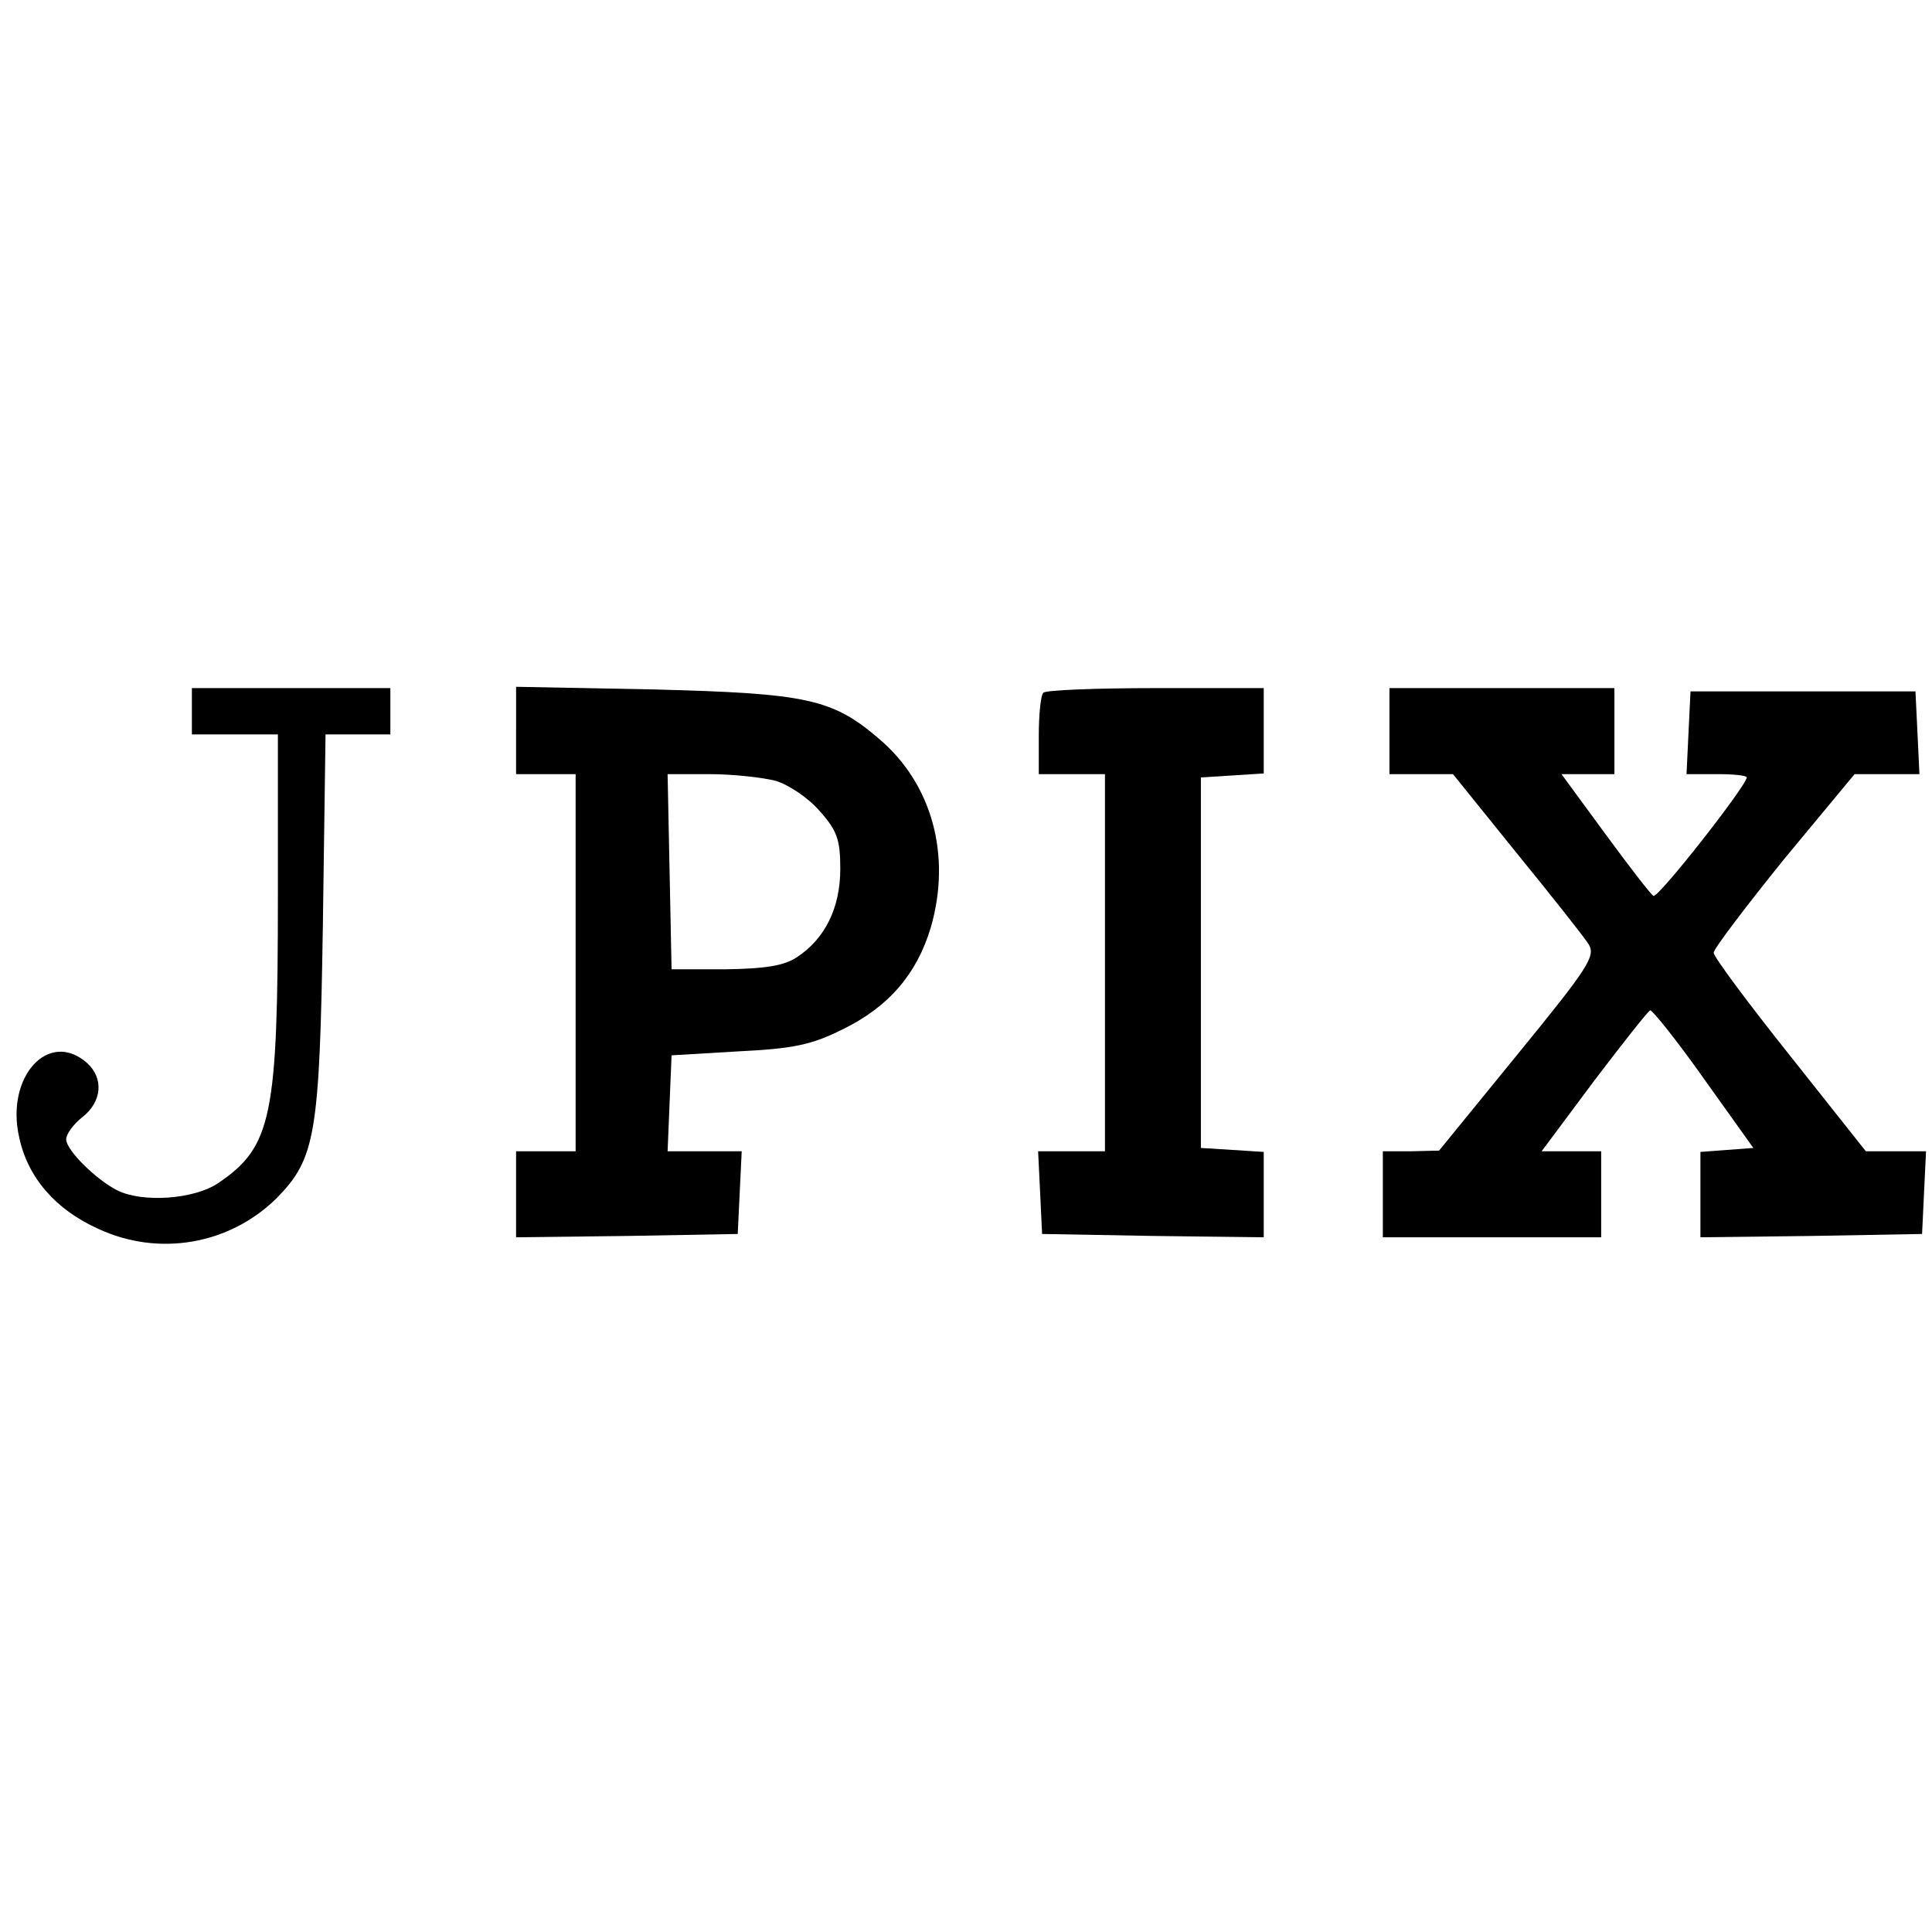
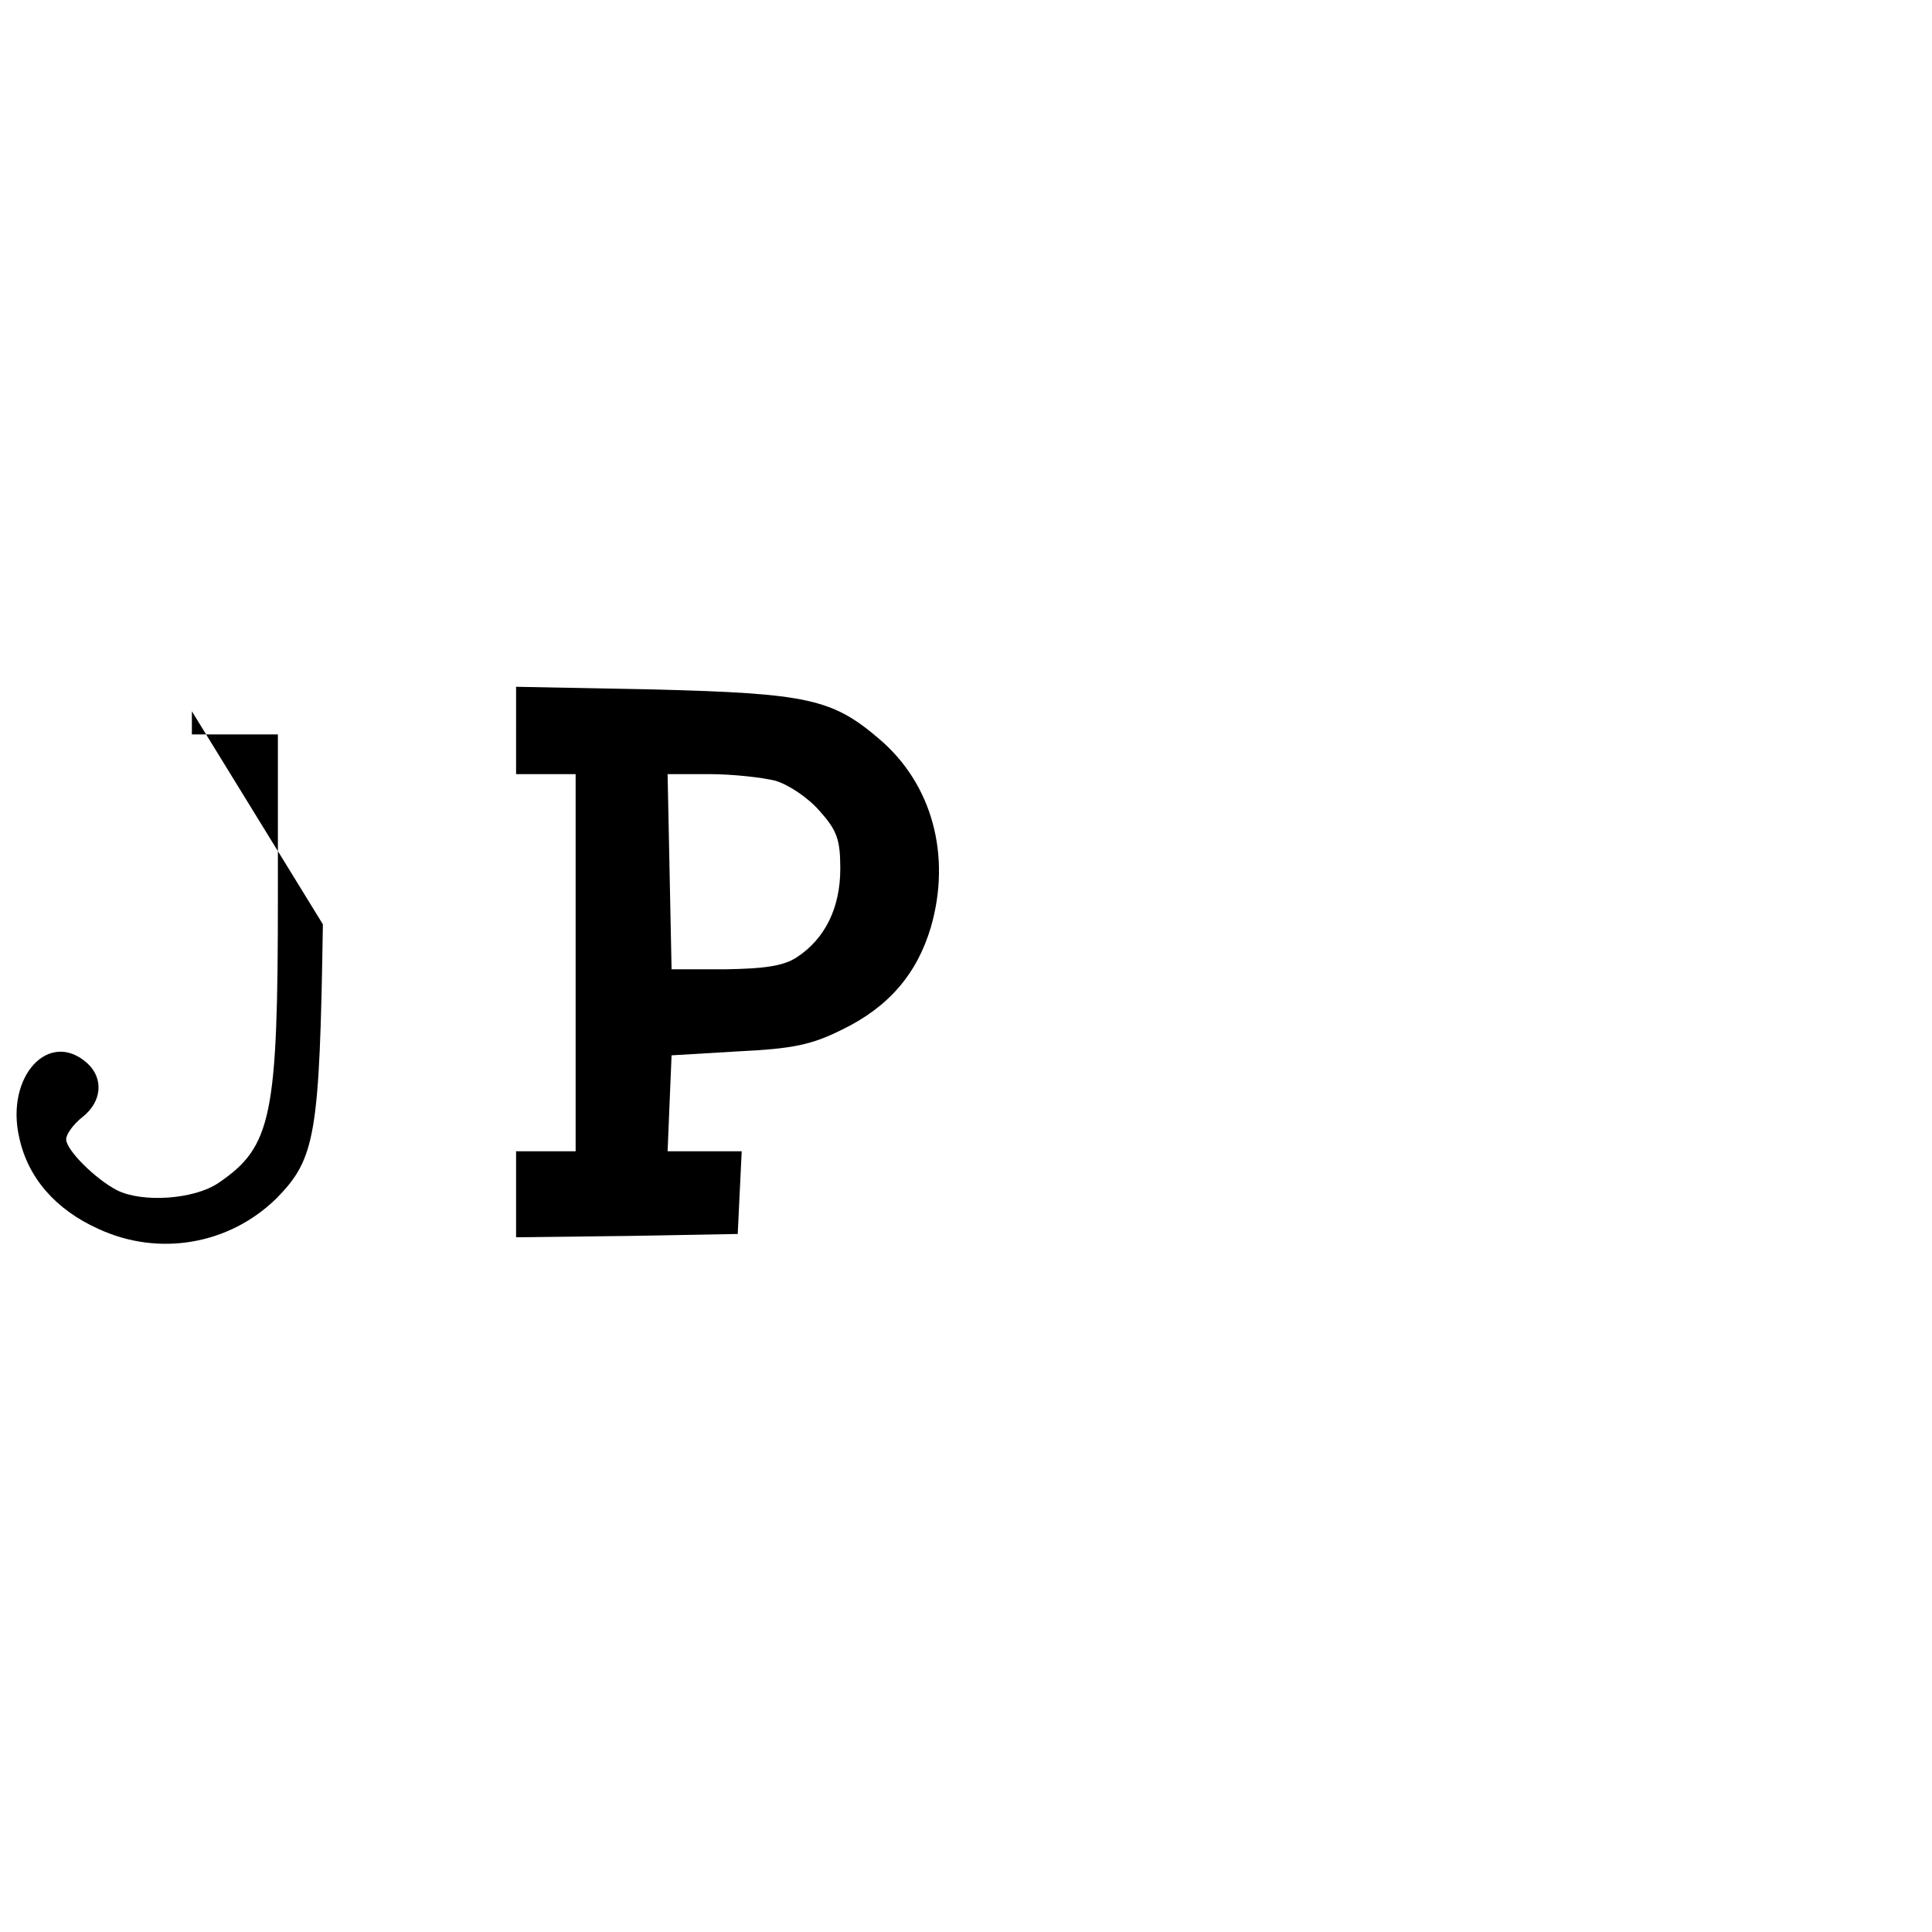
<svg xmlns="http://www.w3.org/2000/svg" version="1.0" width="292pt" height="292pt" viewBox="0 0 292 292" preserveAspectRatio="xMidYMid meet">
  <g transform="translate(0,292) scale(0.1,-0.1)" fill="#000000" stroke="none">
-     <path d="M290 1845 l0 -35 65 0 65 0 0 -242 c0 -336 -9 -381 -90 -436 -37 -25 -115 -30 -153 -11 -33 17 -77 61 -77 77 0 8 11 23 25 34 29 23 32 58 7 81 -58 52 -124 -20 -103 -112 13 -61 55 -109 119 -138 92 -43 199 -24 270 46 59 60 65 96 70 414 l4 287 49 0 49 0 0 35 0 35 -150 0 -150 0 0 -35z" />
+     <path d="M290 1845 l0 -35 65 0 65 0 0 -242 c0 -336 -9 -381 -90 -436 -37 -25 -115 -30 -153 -11 -33 17 -77 61 -77 77 0 8 11 23 25 34 29 23 32 58 7 81 -58 52 -124 -20 -103 -112 13 -61 55 -109 119 -138 92 -43 199 -24 270 46 59 60 65 96 70 414 z" />
    <path d="M780 1816 l0 -66 45 0 45 0 0 -285 0 -285 -45 0 -45 0 0 -65 0 -65 168 2 167 3 3 63 3 62 -56 0 -56 0 3 73 3 72 101 6 c83 4 111 10 157 33 70 34 113 84 134 155 31 108 2 216 -78 284 -71 61 -109 69 -341 75 l-208 4 0 -66z m392 -76 c20 -6 50 -26 67 -46 26 -29 31 -43 31 -87 0 -59 -23 -106 -66 -134 -20 -13 -48 -17 -108 -18 l-81 0 -3 148 -3 147 63 0 c35 0 80 -5 100 -10z" />
-     <path d="M1577 1873 c-4 -3 -7 -33 -7 -65 l0 -58 50 0 50 0 0 -285 0 -285 -50 0 -51 0 3 -62 3 -63 168 -3 167 -2 0 64 0 65 -47 3 -48 3 0 280 0 280 48 3 47 3 0 65 0 64 -163 0 c-90 0 -167 -3 -170 -7z" />
-     <path d="M2100 1815 l0 -65 48 0 48 0 96 -119 c53 -65 102 -127 109 -138 11 -18 0 -35 -107 -166 l-119 -146 -42 -1 -43 0 0 -65 0 -65 165 0 165 0 0 65 0 65 -45 0 -45 0 79 106 c44 58 82 106 85 107 3 1 40 -45 81 -103 l75 -105 -40 -3 -40 -3 0 -65 0 -64 168 2 167 3 3 63 3 62 -45 0 -46 0 -115 145 c-63 79 -115 149 -115 155 0 6 48 69 106 141 l107 129 49 0 49 0 -3 63 -3 62 -170 0 -170 0 -3 -62 -3 -63 46 0 c25 0 45 -2 45 -5 0 -12 -134 -183 -141 -179 -4 2 -37 45 -73 94 l-66 90 40 0 40 0 0 65 0 65 -170 0 -170 0 0 -65z" />
  </g>
</svg>